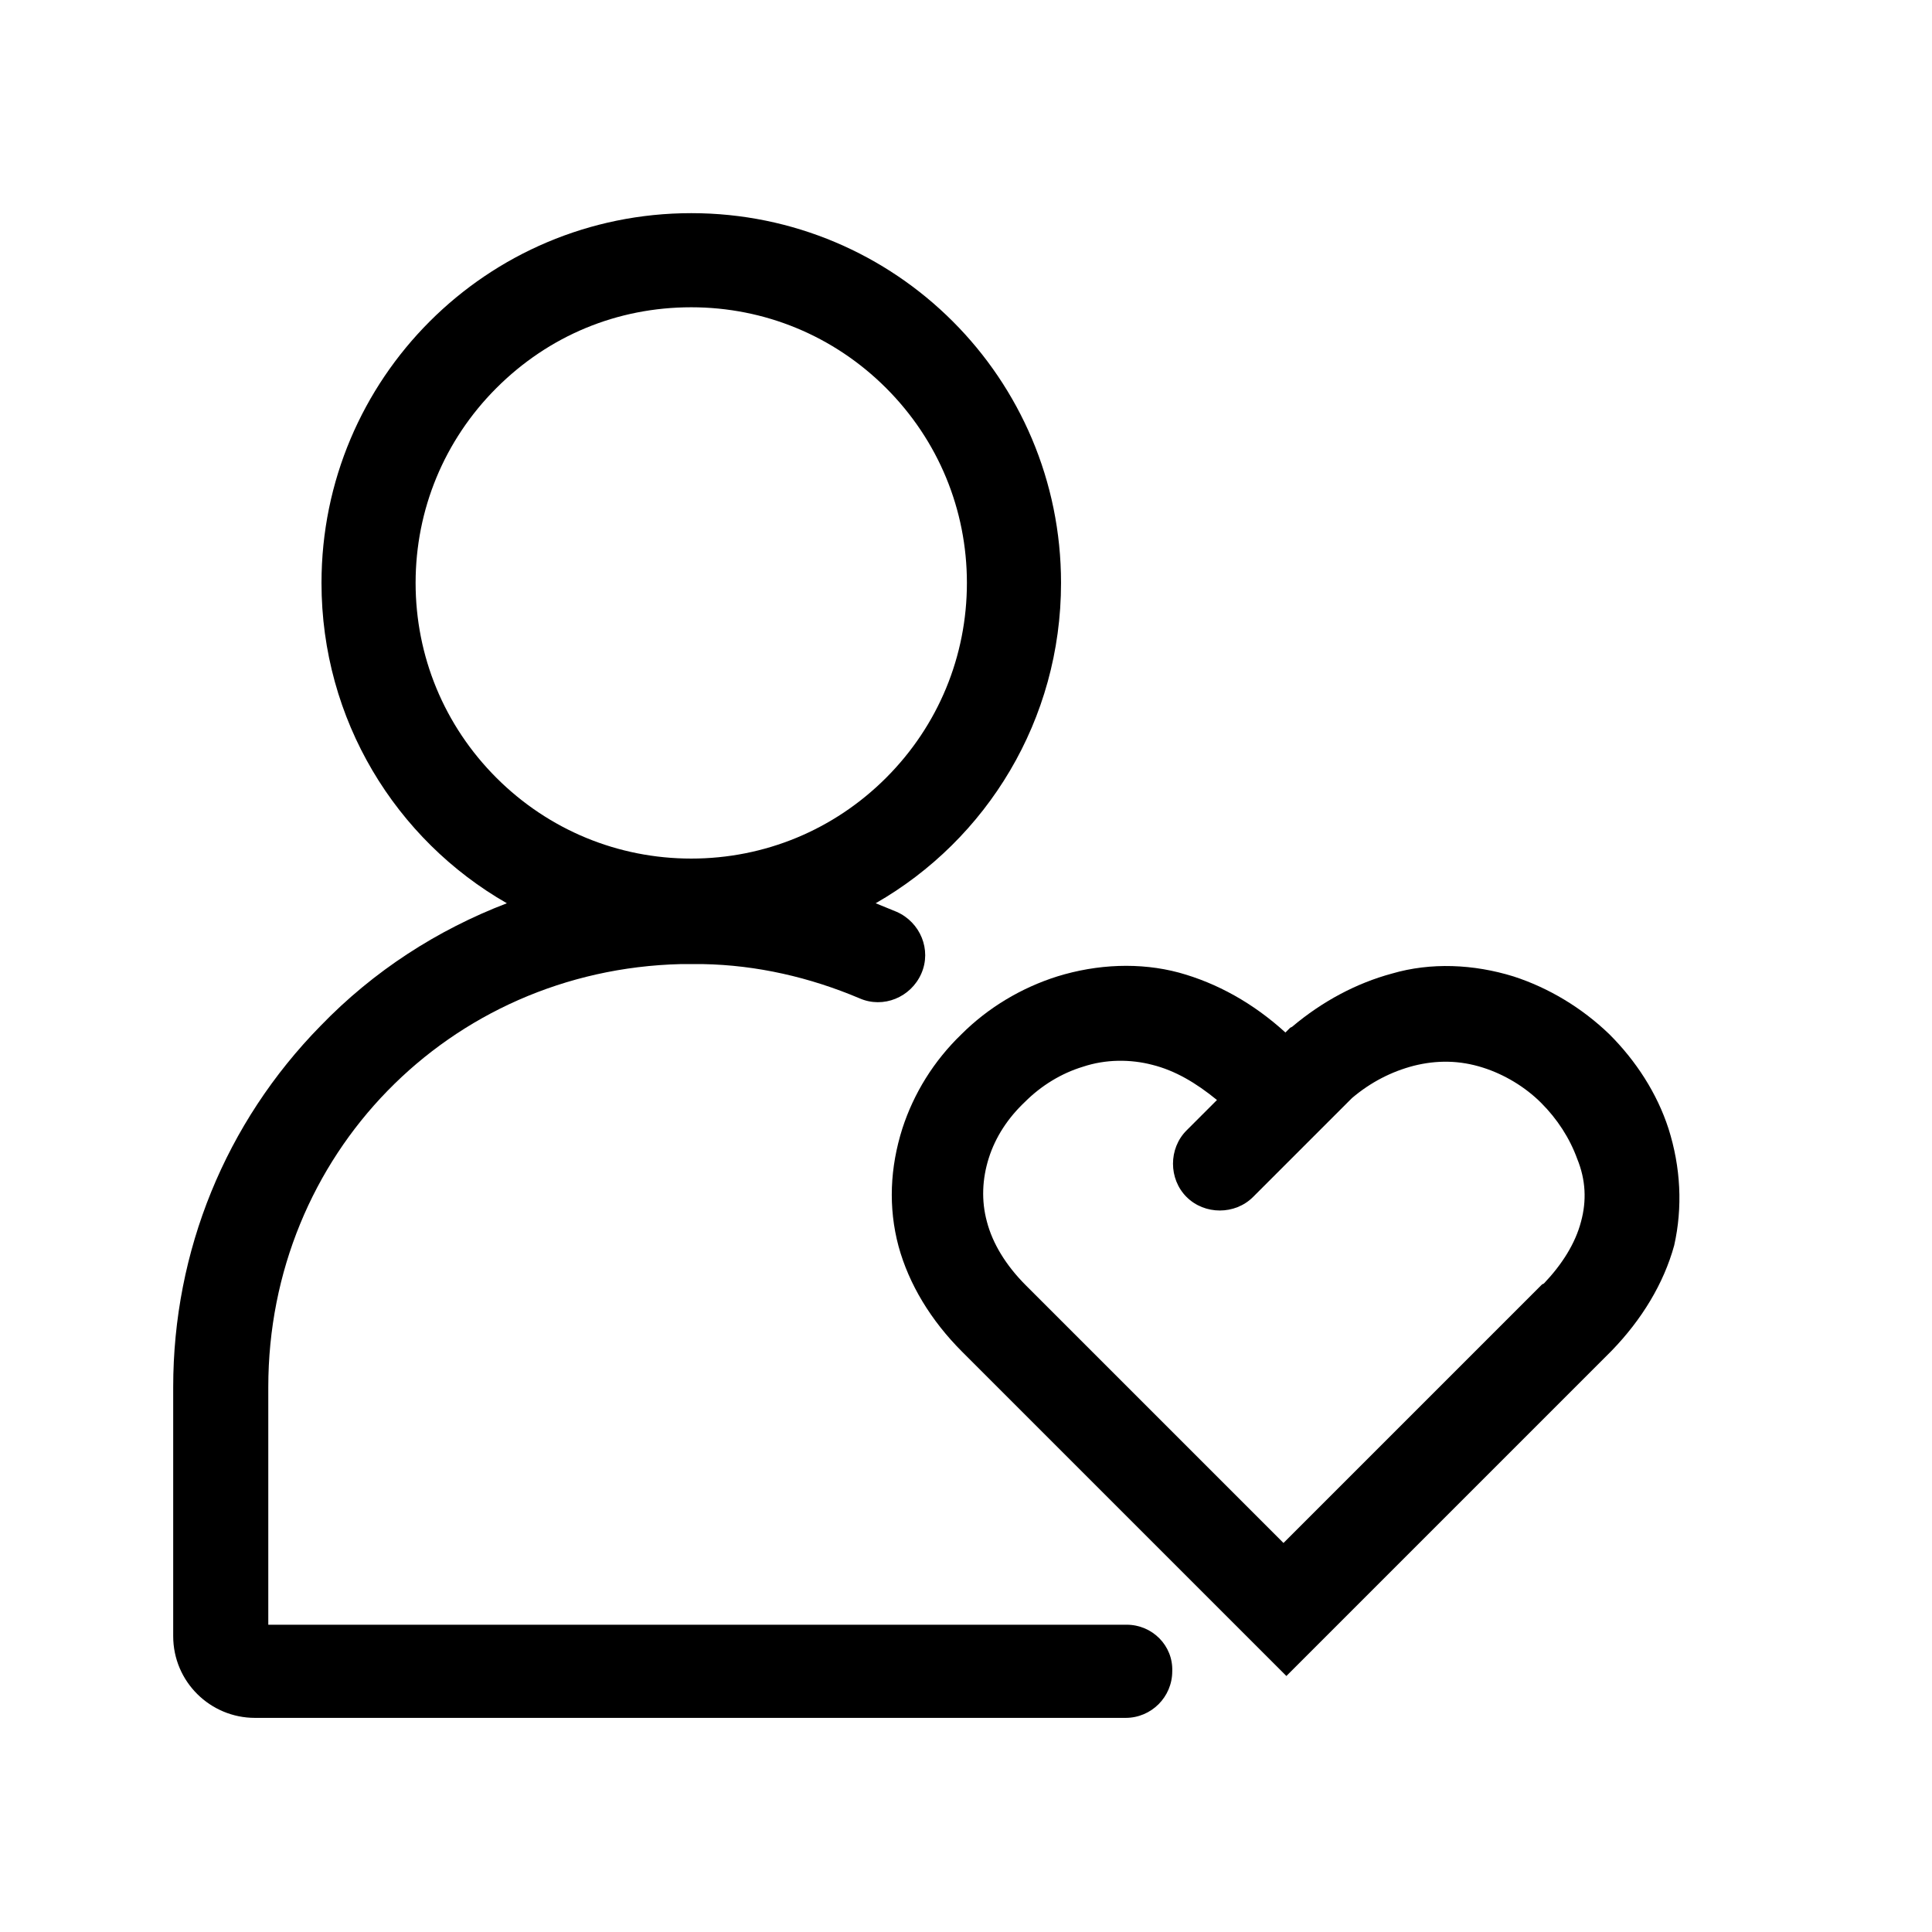
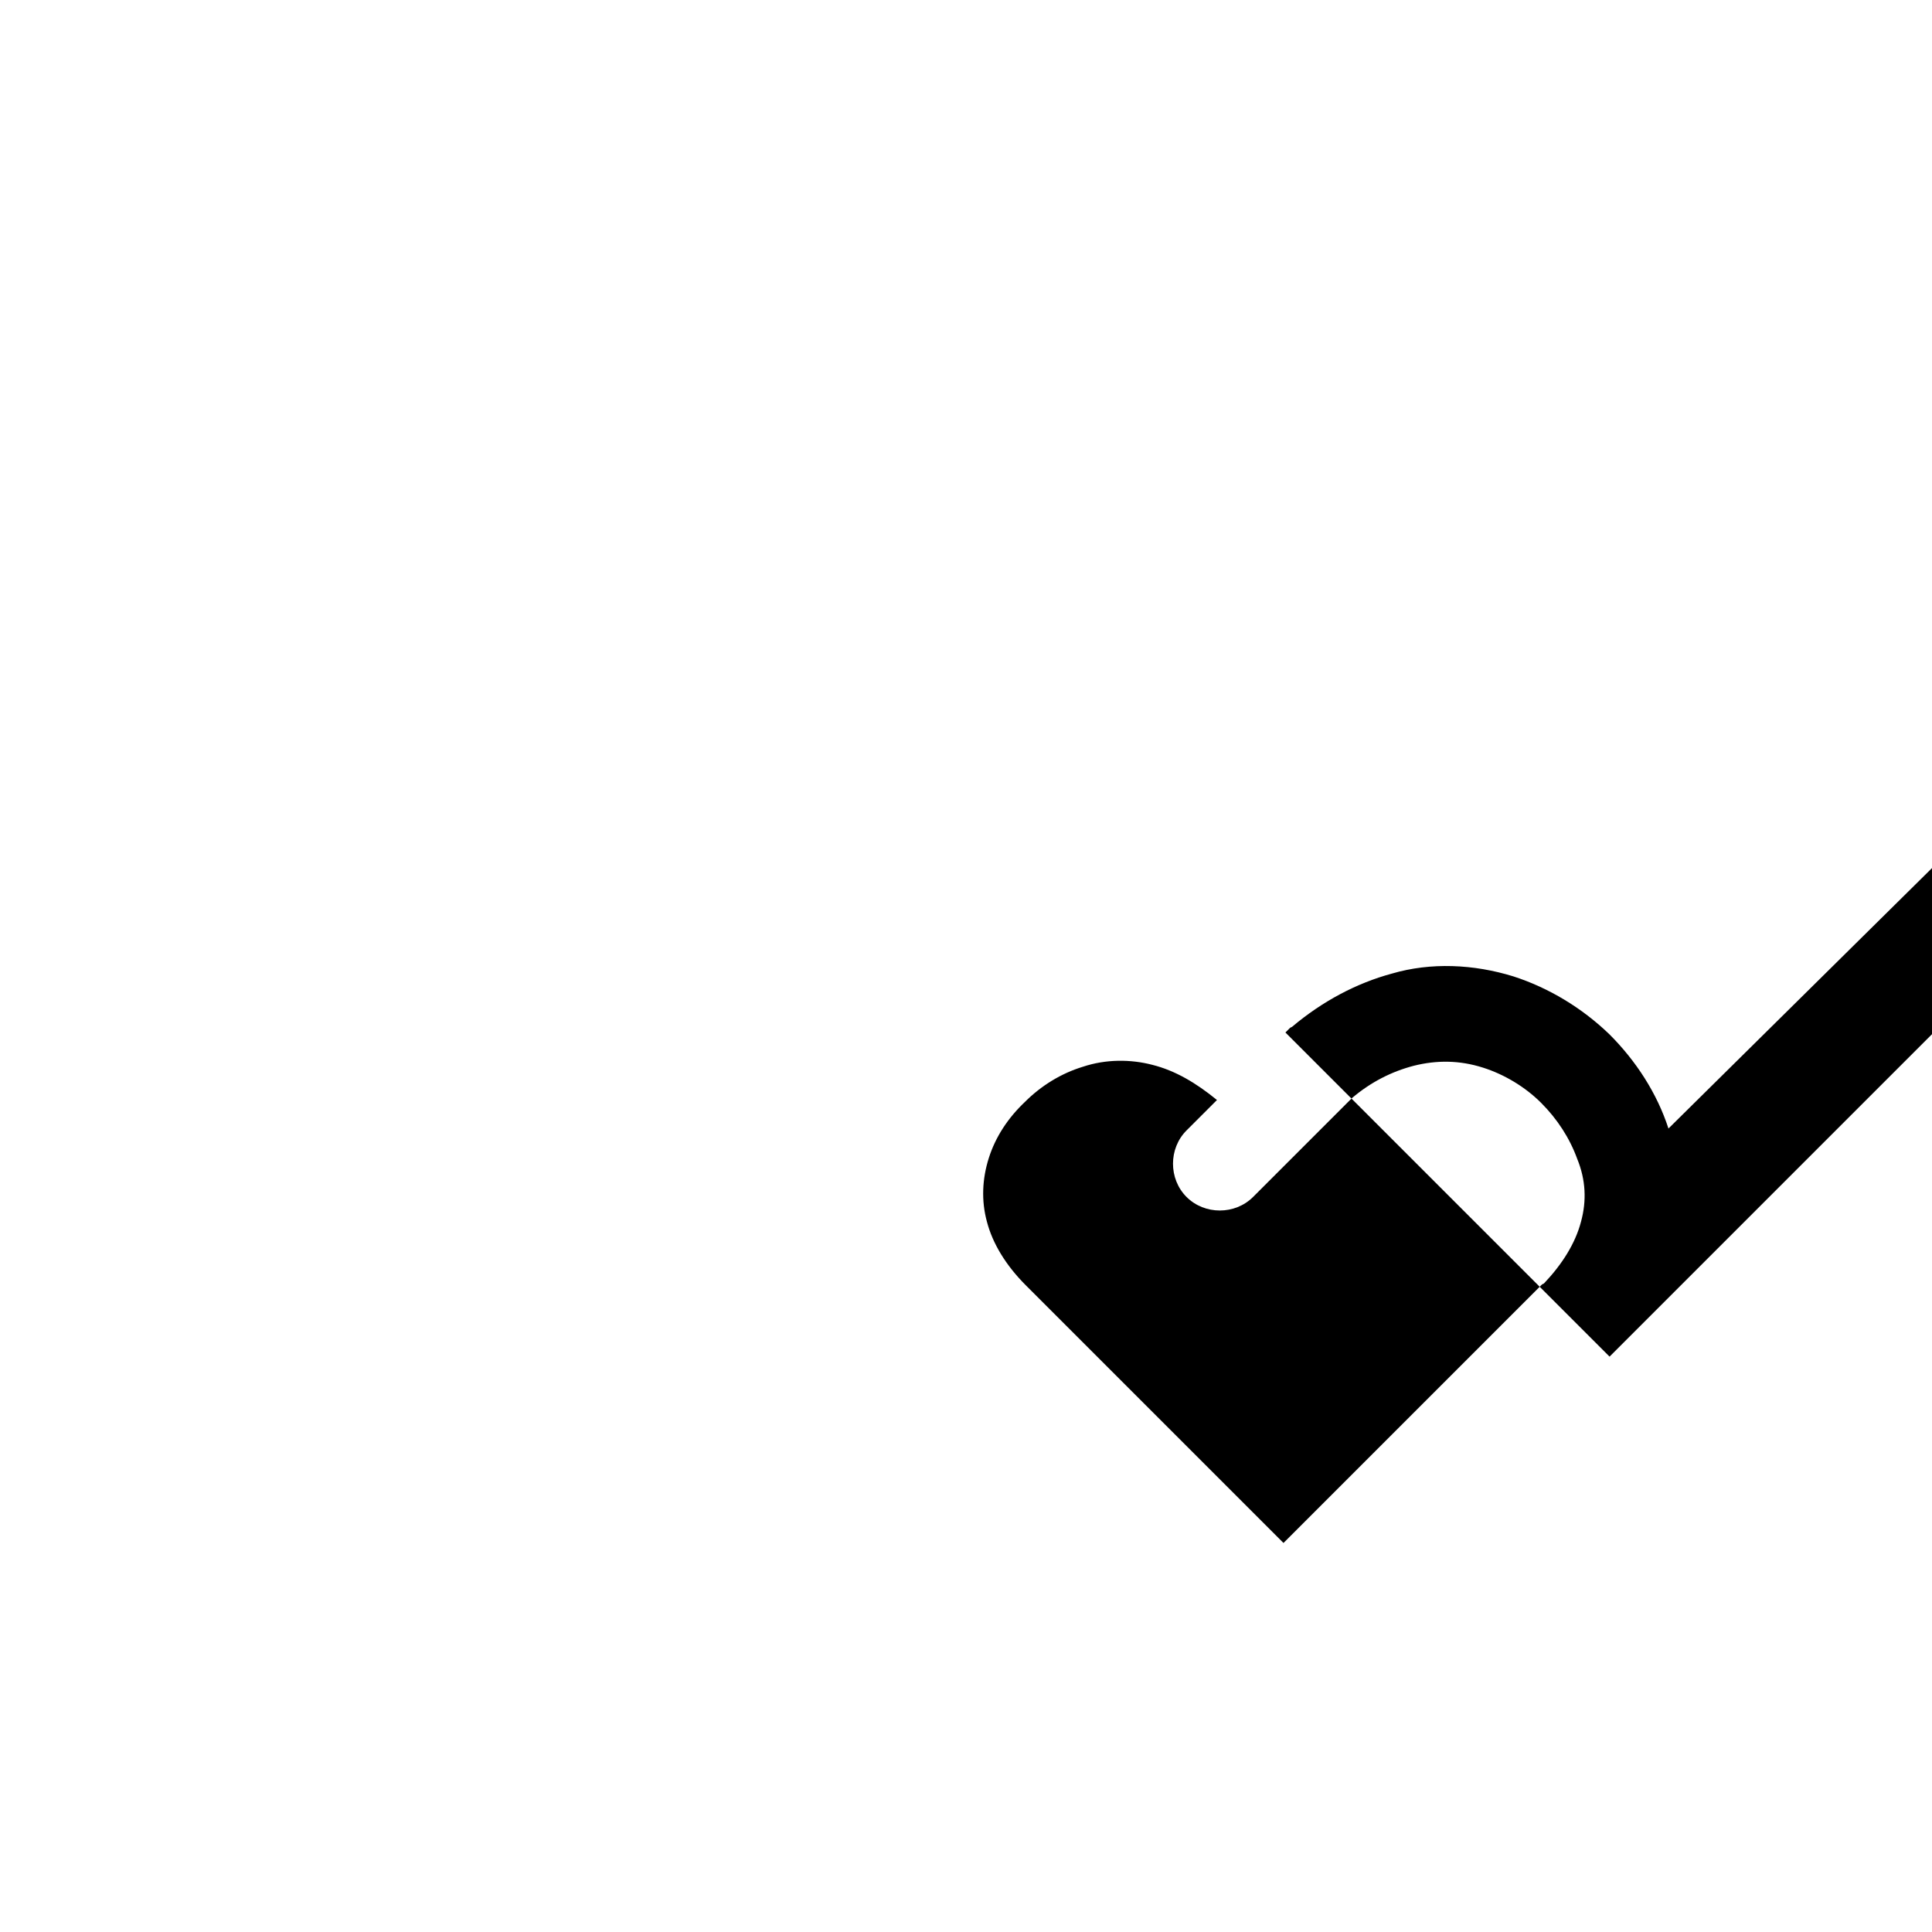
<svg xmlns="http://www.w3.org/2000/svg" fill="#000000" width="800px" height="800px" version="1.1" viewBox="144 144 512 512">
  <g>
-     <path d="m442.57 574.57h-227.47v-62.977c0-61.465 47.863-110.59 109.33-112.1h5.793c14.359 0.25 28.465 3.527 41.562 9.07 6.297 2.769 13.602-0.25 16.375-6.551 2.769-6.297-0.25-13.602-6.551-16.375-1.762-0.754-3.777-1.512-5.543-2.266 29.473-16.879 49.121-48.617 49.121-84.891 0-54.16-43.832-97.992-97.992-97.992-54.16 0-97.992 43.832-97.992 97.992 0 36.273 19.648 68.016 49.121 84.891-18.391 7.055-35.266 17.887-49.375 32.496-25.191 25.695-39.047 59.703-39.047 95.723v66c0 12.09 9.824 21.664 21.664 21.664h230.75c6.801 0 12.344-5.543 12.344-12.344 0.258-6.805-5.285-12.344-12.086-12.344zm-188.43-276.09c0-19.398 7.559-37.785 21.41-51.641 13.855-13.855 31.992-21.41 51.641-21.41 19.398 0 37.785 7.559 51.641 21.41 13.855 13.855 21.41 32.242 21.41 51.641 0 19.398-7.559 37.785-21.41 51.641-13.855 13.855-32.242 21.41-51.641 21.41-19.398 0-37.785-7.559-51.641-21.41-13.852-13.855-21.41-32.242-21.41-51.641z" />
-     <path d="m586.16 443.07c-3.023-9.32-8.566-17.887-15.617-24.938-7.305-7.055-16.121-12.344-25.441-15.367-10.578-3.273-21.914-3.777-32.242-0.754-9.32 2.519-18.391 7.305-26.449 14.105l-0.504 0.25-1.258 1.258c-8.566-7.809-18.137-13.098-28.215-15.871-10.328-2.769-21.664-2.266-32.242 1.008-9.574 3.023-18.391 8.312-25.441 15.367-7.305 7.055-12.594 15.617-15.617 24.938-3.273 10.328-3.777 20.906-1.008 31.234 2.769 10.078 8.566 19.648 16.879 27.961l85.898 85.898 86.148-86.148c8.062-8.312 13.855-17.887 16.625-27.961 2.262-10.074 1.758-20.652-1.516-30.98zm-23.176 24.688c-1.512 5.793-5.039 11.336-9.824 16.375l-0.504 0.25-68.52 68.52-68.266-68.266c-5.289-5.289-8.816-11.082-10.328-16.879-1.512-5.543-1.258-11.336 0.504-16.879 1.762-5.543 5.039-10.578 9.574-14.863 4.281-4.281 9.574-7.559 15.367-9.32 6.047-2.016 12.594-2.016 18.391-0.504 6.047 1.512 11.586 4.785 17.129 9.32l-8.062 8.062c-4.785 4.785-4.785 12.848 0 17.633 4.785 4.785 12.848 4.785 17.633 0l26.199-26.199c5.039-4.281 10.578-7.055 16.375-8.566 6.047-1.512 12.09-1.512 18.391 0.504 5.543 1.762 11.082 5.039 15.367 9.32 4.281 4.281 7.559 9.32 9.574 14.863 2.262 5.543 2.512 11.086 1 16.629z" />
+     <path d="m586.16 443.07c-3.023-9.32-8.566-17.887-15.617-24.938-7.305-7.055-16.121-12.344-25.441-15.367-10.578-3.273-21.914-3.777-32.242-0.754-9.32 2.519-18.391 7.305-26.449 14.105l-0.504 0.25-1.258 1.258l85.898 85.898 86.148-86.148c8.062-8.312 13.855-17.887 16.625-27.961 2.262-10.074 1.758-20.652-1.516-30.98zm-23.176 24.688c-1.512 5.793-5.039 11.336-9.824 16.375l-0.504 0.25-68.52 68.52-68.266-68.266c-5.289-5.289-8.816-11.082-10.328-16.879-1.512-5.543-1.258-11.336 0.504-16.879 1.762-5.543 5.039-10.578 9.574-14.863 4.281-4.281 9.574-7.559 15.367-9.32 6.047-2.016 12.594-2.016 18.391-0.504 6.047 1.512 11.586 4.785 17.129 9.32l-8.062 8.062c-4.785 4.785-4.785 12.848 0 17.633 4.785 4.785 12.848 4.785 17.633 0l26.199-26.199c5.039-4.281 10.578-7.055 16.375-8.566 6.047-1.512 12.09-1.512 18.391 0.504 5.543 1.762 11.082 5.039 15.367 9.32 4.281 4.281 7.559 9.32 9.574 14.863 2.262 5.543 2.512 11.086 1 16.629z" />
  </g>
</svg>